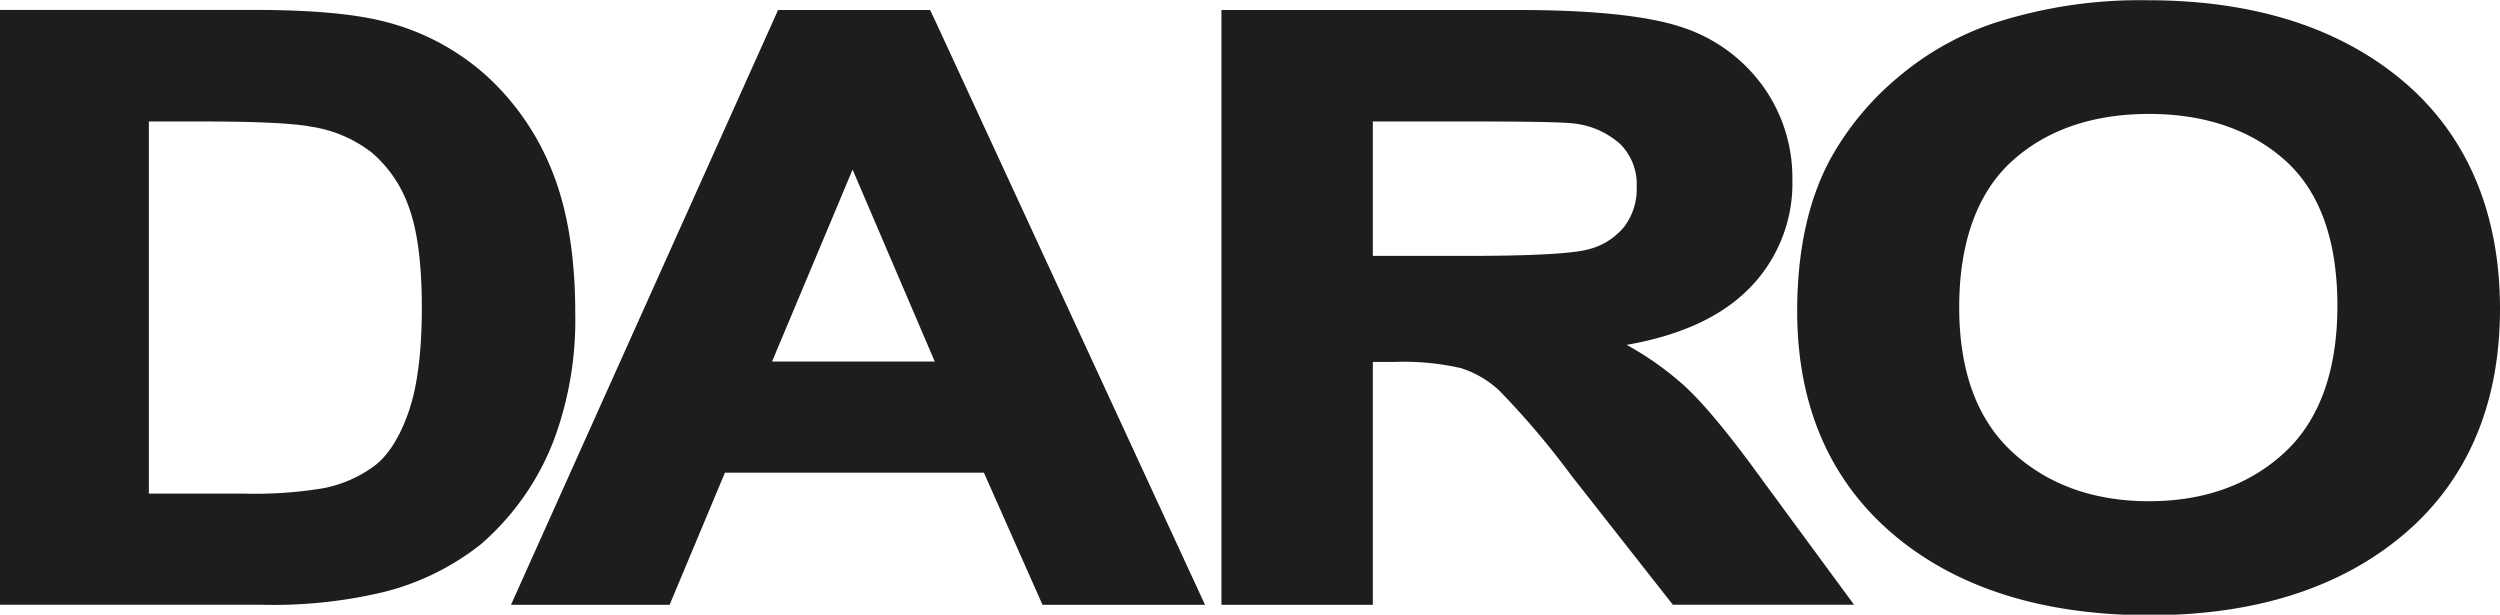
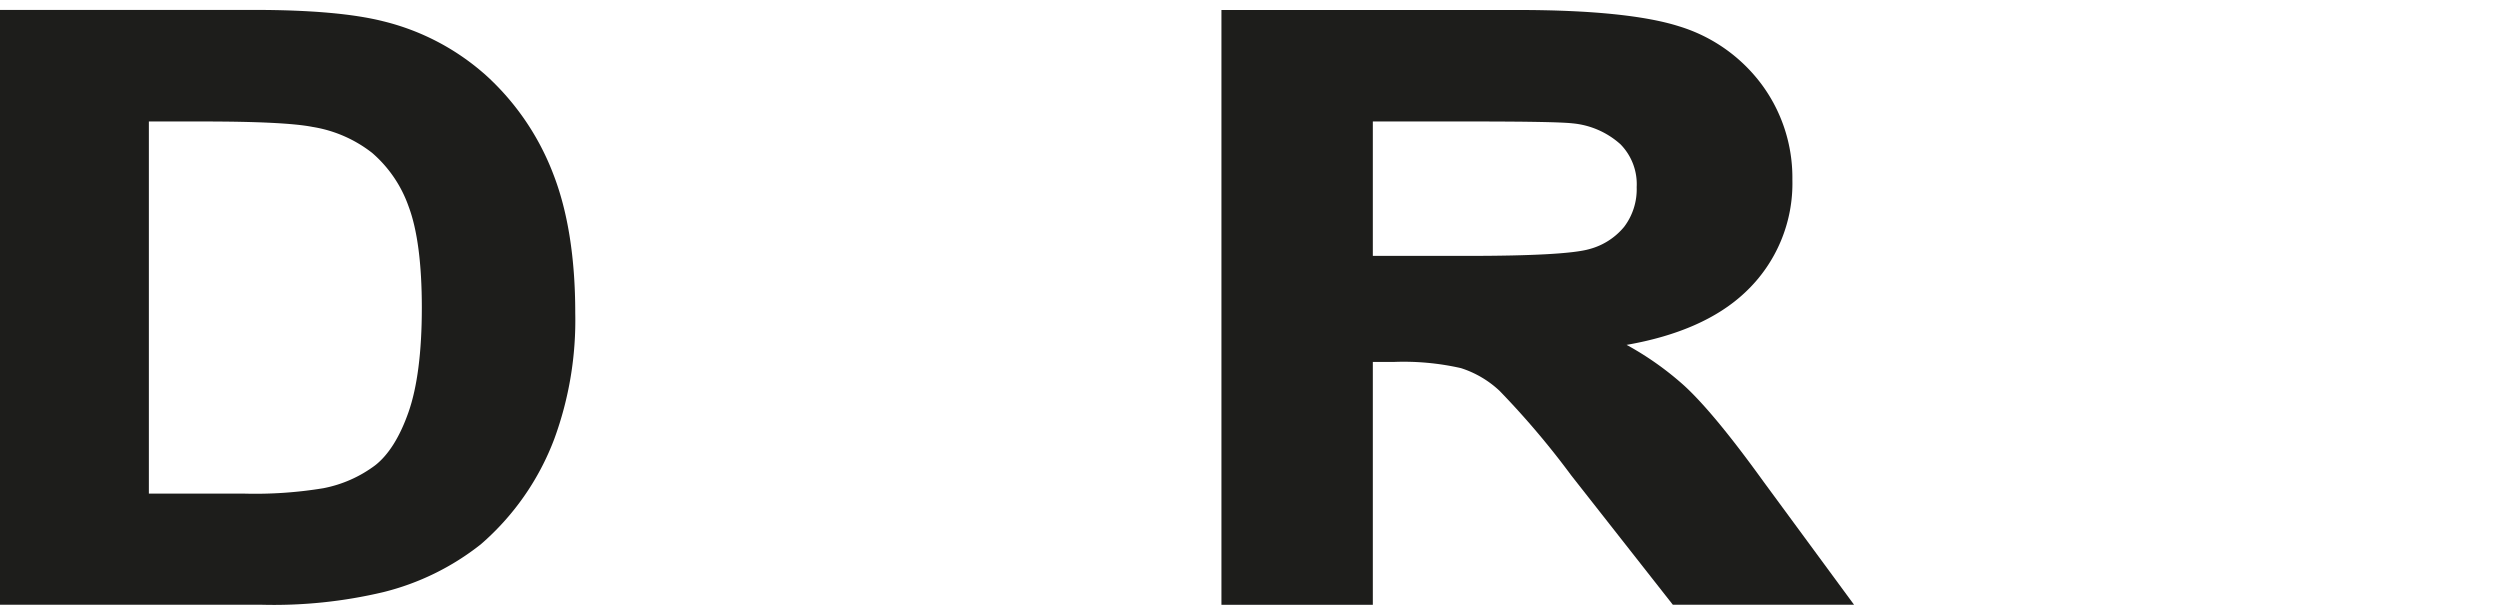
<svg xmlns="http://www.w3.org/2000/svg" viewBox="0 0 307.65 75.64">
  <defs>
    <style>.cls-1{fill:#1d1d1b;}</style>
  </defs>
  <g data-name="Lag 1" id="Lag_1">
    <path transform="translate(-91.4 -246.77)" d="M162.19,285.27c0-6.78-.92-12.56-2.75-17.2a31.66,31.66,0,0,0-8.08-11.89,29.44,29.44,0,0,0-12.79-6.79c-3.67-.93-9-1.4-15.9-1.4H91.4v73.2h32.16a58.42,58.42,0,0,0,15-1.55,31.56,31.56,0,0,0,12-5.88,32.13,32.13,0,0,0,9.06-13A42.39,42.39,0,0,0,162.19,285.27Zm-20.52,12.22c-1.07,3.05-2.45,5.25-4.1,6.54a15.53,15.53,0,0,1-6.38,2.82,51.49,51.49,0,0,1-9.88.66H109.72V261.72h6.65c6.68,0,11.22.22,13.5.67a16,16,0,0,1,7.32,3.19,15.47,15.47,0,0,1,4.49,6.59c1.08,2.86,1.63,7.06,1.63,12.47S142.76,294.39,141.67,297.49Z" class="cls-1" />
-     <path transform="translate(-91.4 -246.77)" d="M205.86,248H187.15l-32.87,73.2H173.8l6.81-16.26h31.87l7.21,16.26h20L206.6,249.57Zm-19.45,43.26,9.91-23.62,10.11,23.62Z" class="cls-1" />
    <path transform="translate(-91.4 -246.77)" d="M298.64,294.21a37.62,37.62,0,0,0-7.07-5c6.31-1.1,11.22-3.27,14.6-6.47a18.36,18.36,0,0,0,5.8-13.88,19.27,19.27,0,0,0-3.81-11.74A19.87,19.87,0,0,0,298,250c-4.13-1.31-10.79-2-19.79-2H241.71v73.2h18.63V291.31h2.58a31.88,31.88,0,0,1,8.26.76,12.5,12.5,0,0,1,4.76,2.8,102.74,102.74,0,0,1,8.83,10.42l12.49,15.9h22.3L308.39,306C304.33,300.37,301.06,296.42,298.64,294.21ZM287,277.42c-1.93.56-7,.84-15,.84H260.34V261.72H272.7c6.77,0,10.89.08,12.22.23a10.21,10.21,0,0,1,5.89,2.57,7,7,0,0,1,2,5.28,7.66,7.66,0,0,1-1.54,4.88A8.3,8.3,0,0,1,287,277.42Z" class="cls-1" />
-     <path transform="translate(-91.4 -246.77)" d="M387.18,256.8c-7.86-6.65-18.45-10-31.5-10a58.25,58.25,0,0,0-19.13,2.89,36,36,0,0,0-11.59,6.6,35.31,35.31,0,0,0-8.32,10.06c-2.71,5-4.08,11.33-4.08,18.71,0,11.57,4,20.8,11.77,27.42s18.43,10,31.59,10c13,0,23.56-3.37,31.35-10s11.78-16,11.78-27.71S395.06,263.48,387.18,256.8Zm-14.64,45.65c-4.31,4-9.93,6-16.68,6s-12.39-2-16.77-6-6.59-10-6.59-17.86,2.16-14,6.41-17.91,10-5.89,16.95-5.89,12.66,2,16.86,5.82,6.32,9.85,6.32,17.78S376.86,298.47,372.54,302.45Z" class="cls-1" />
  </g>
</svg>